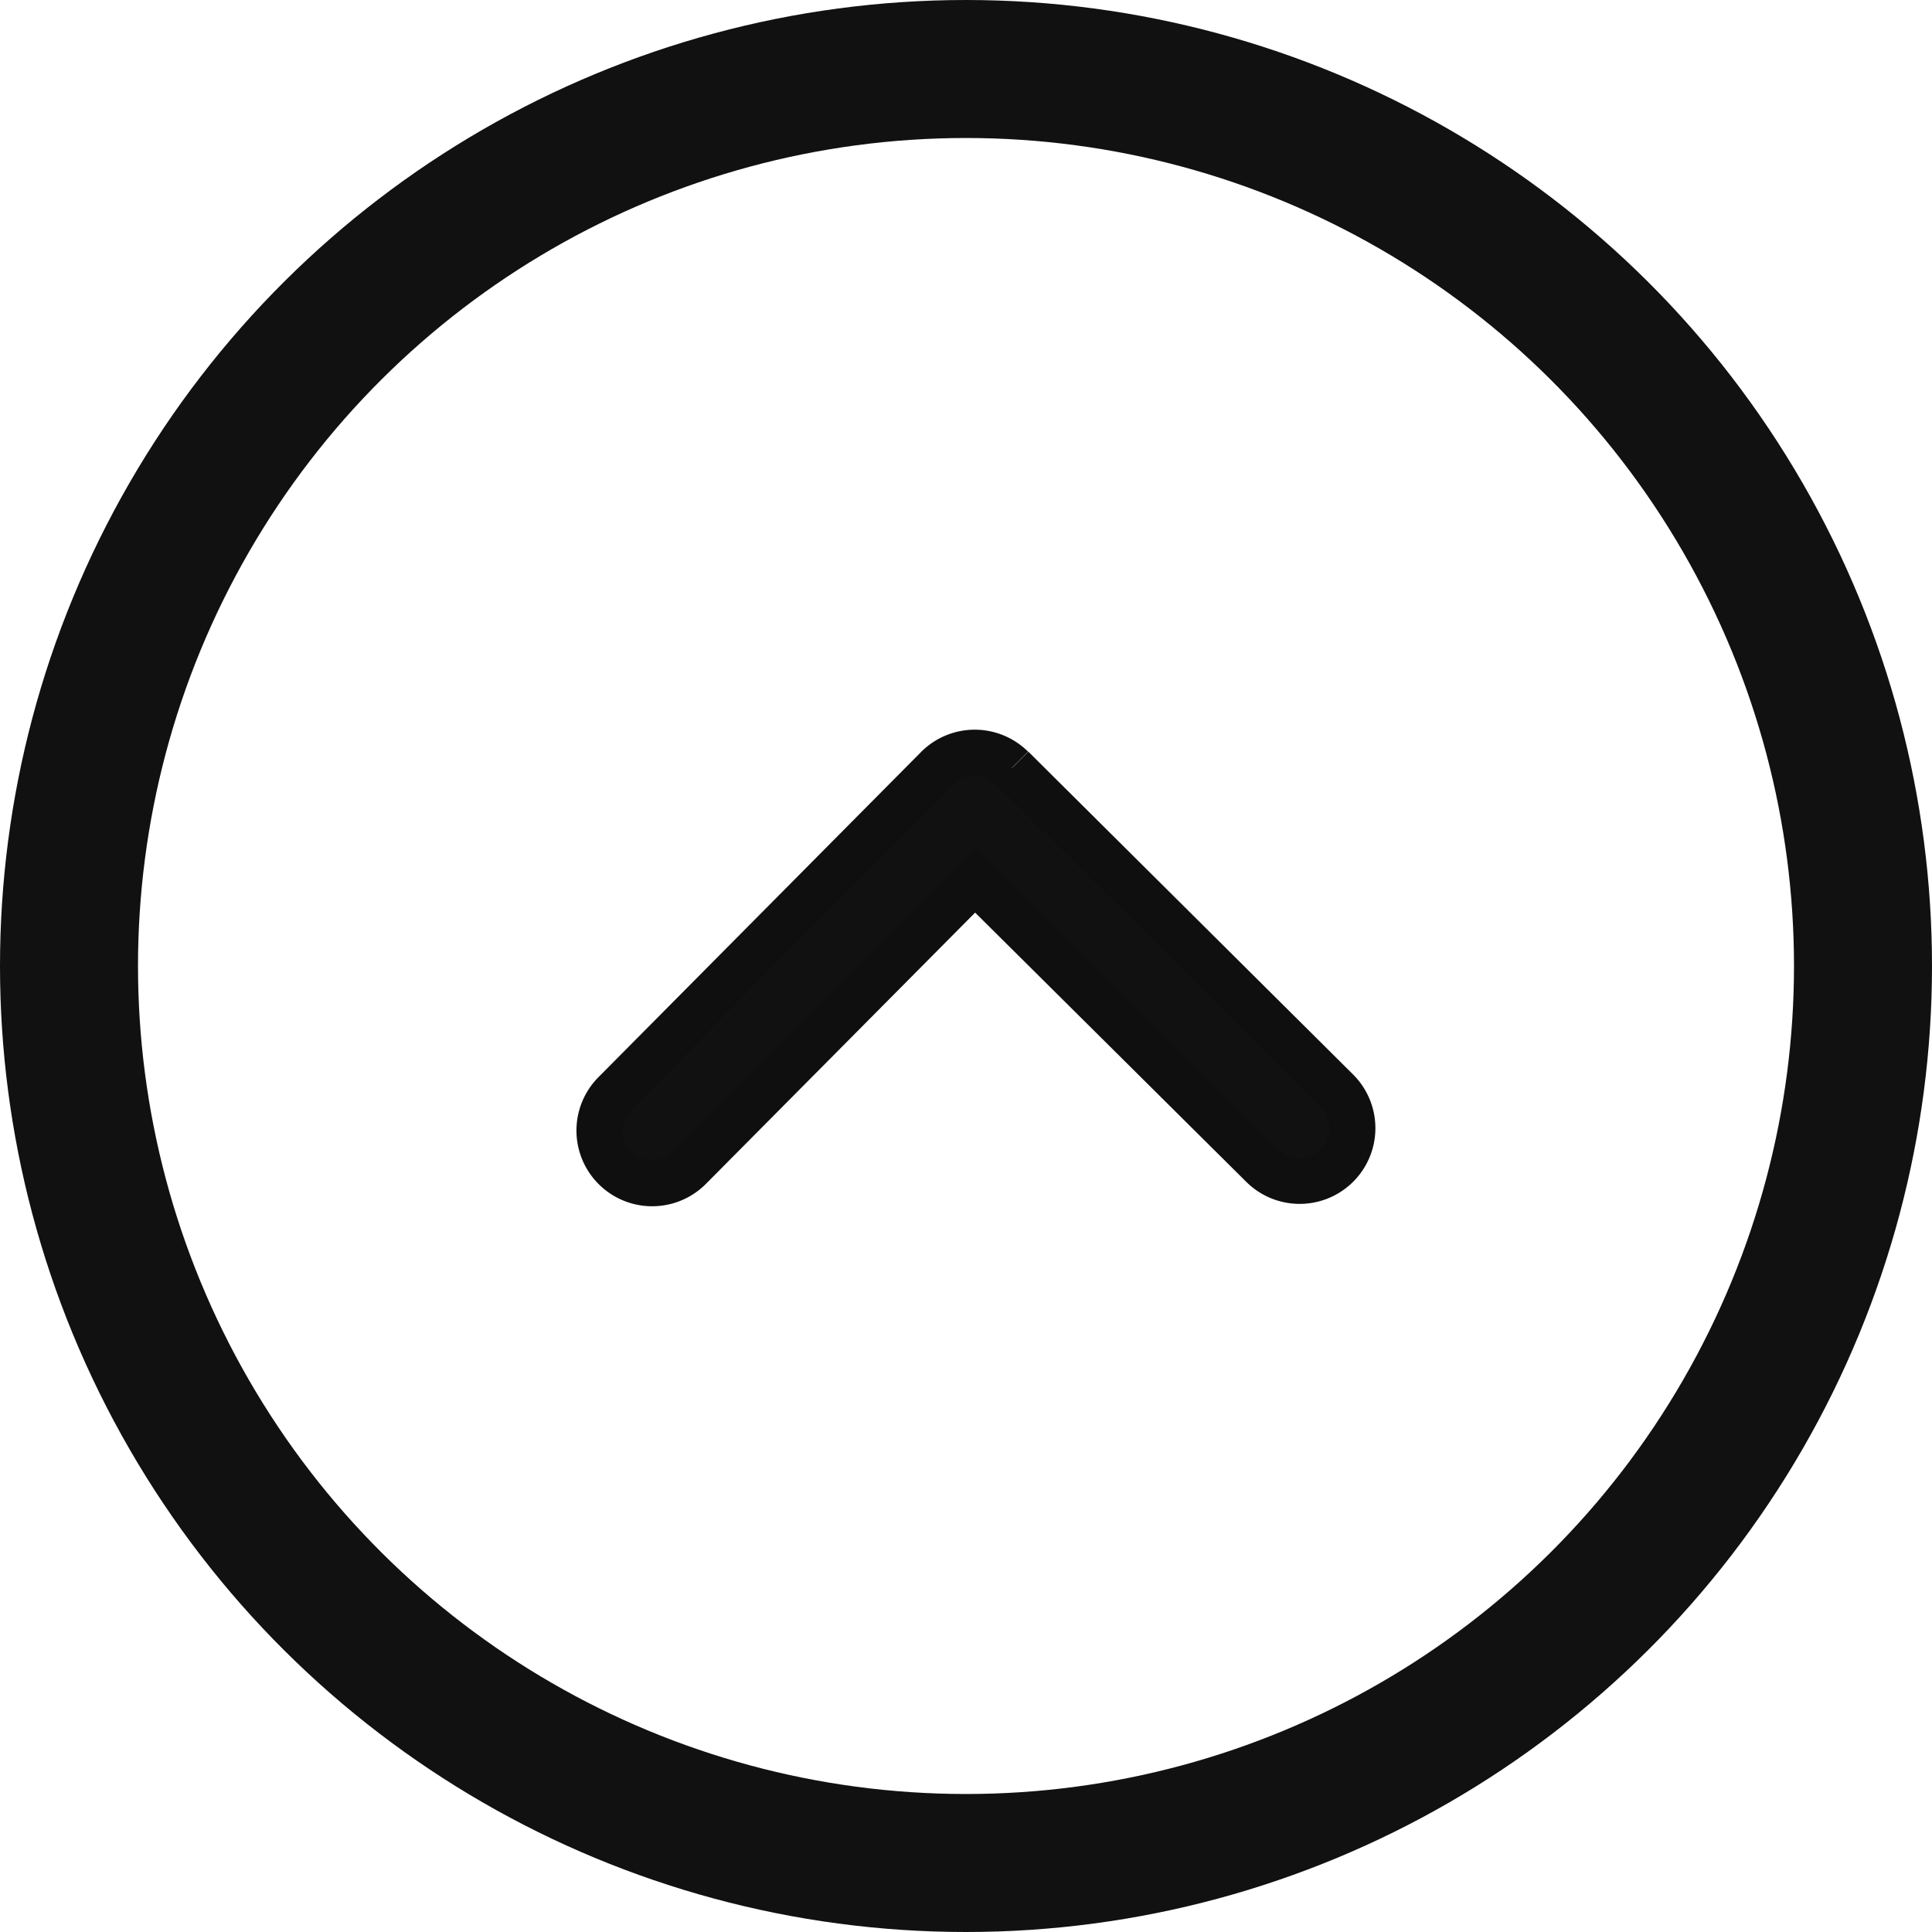
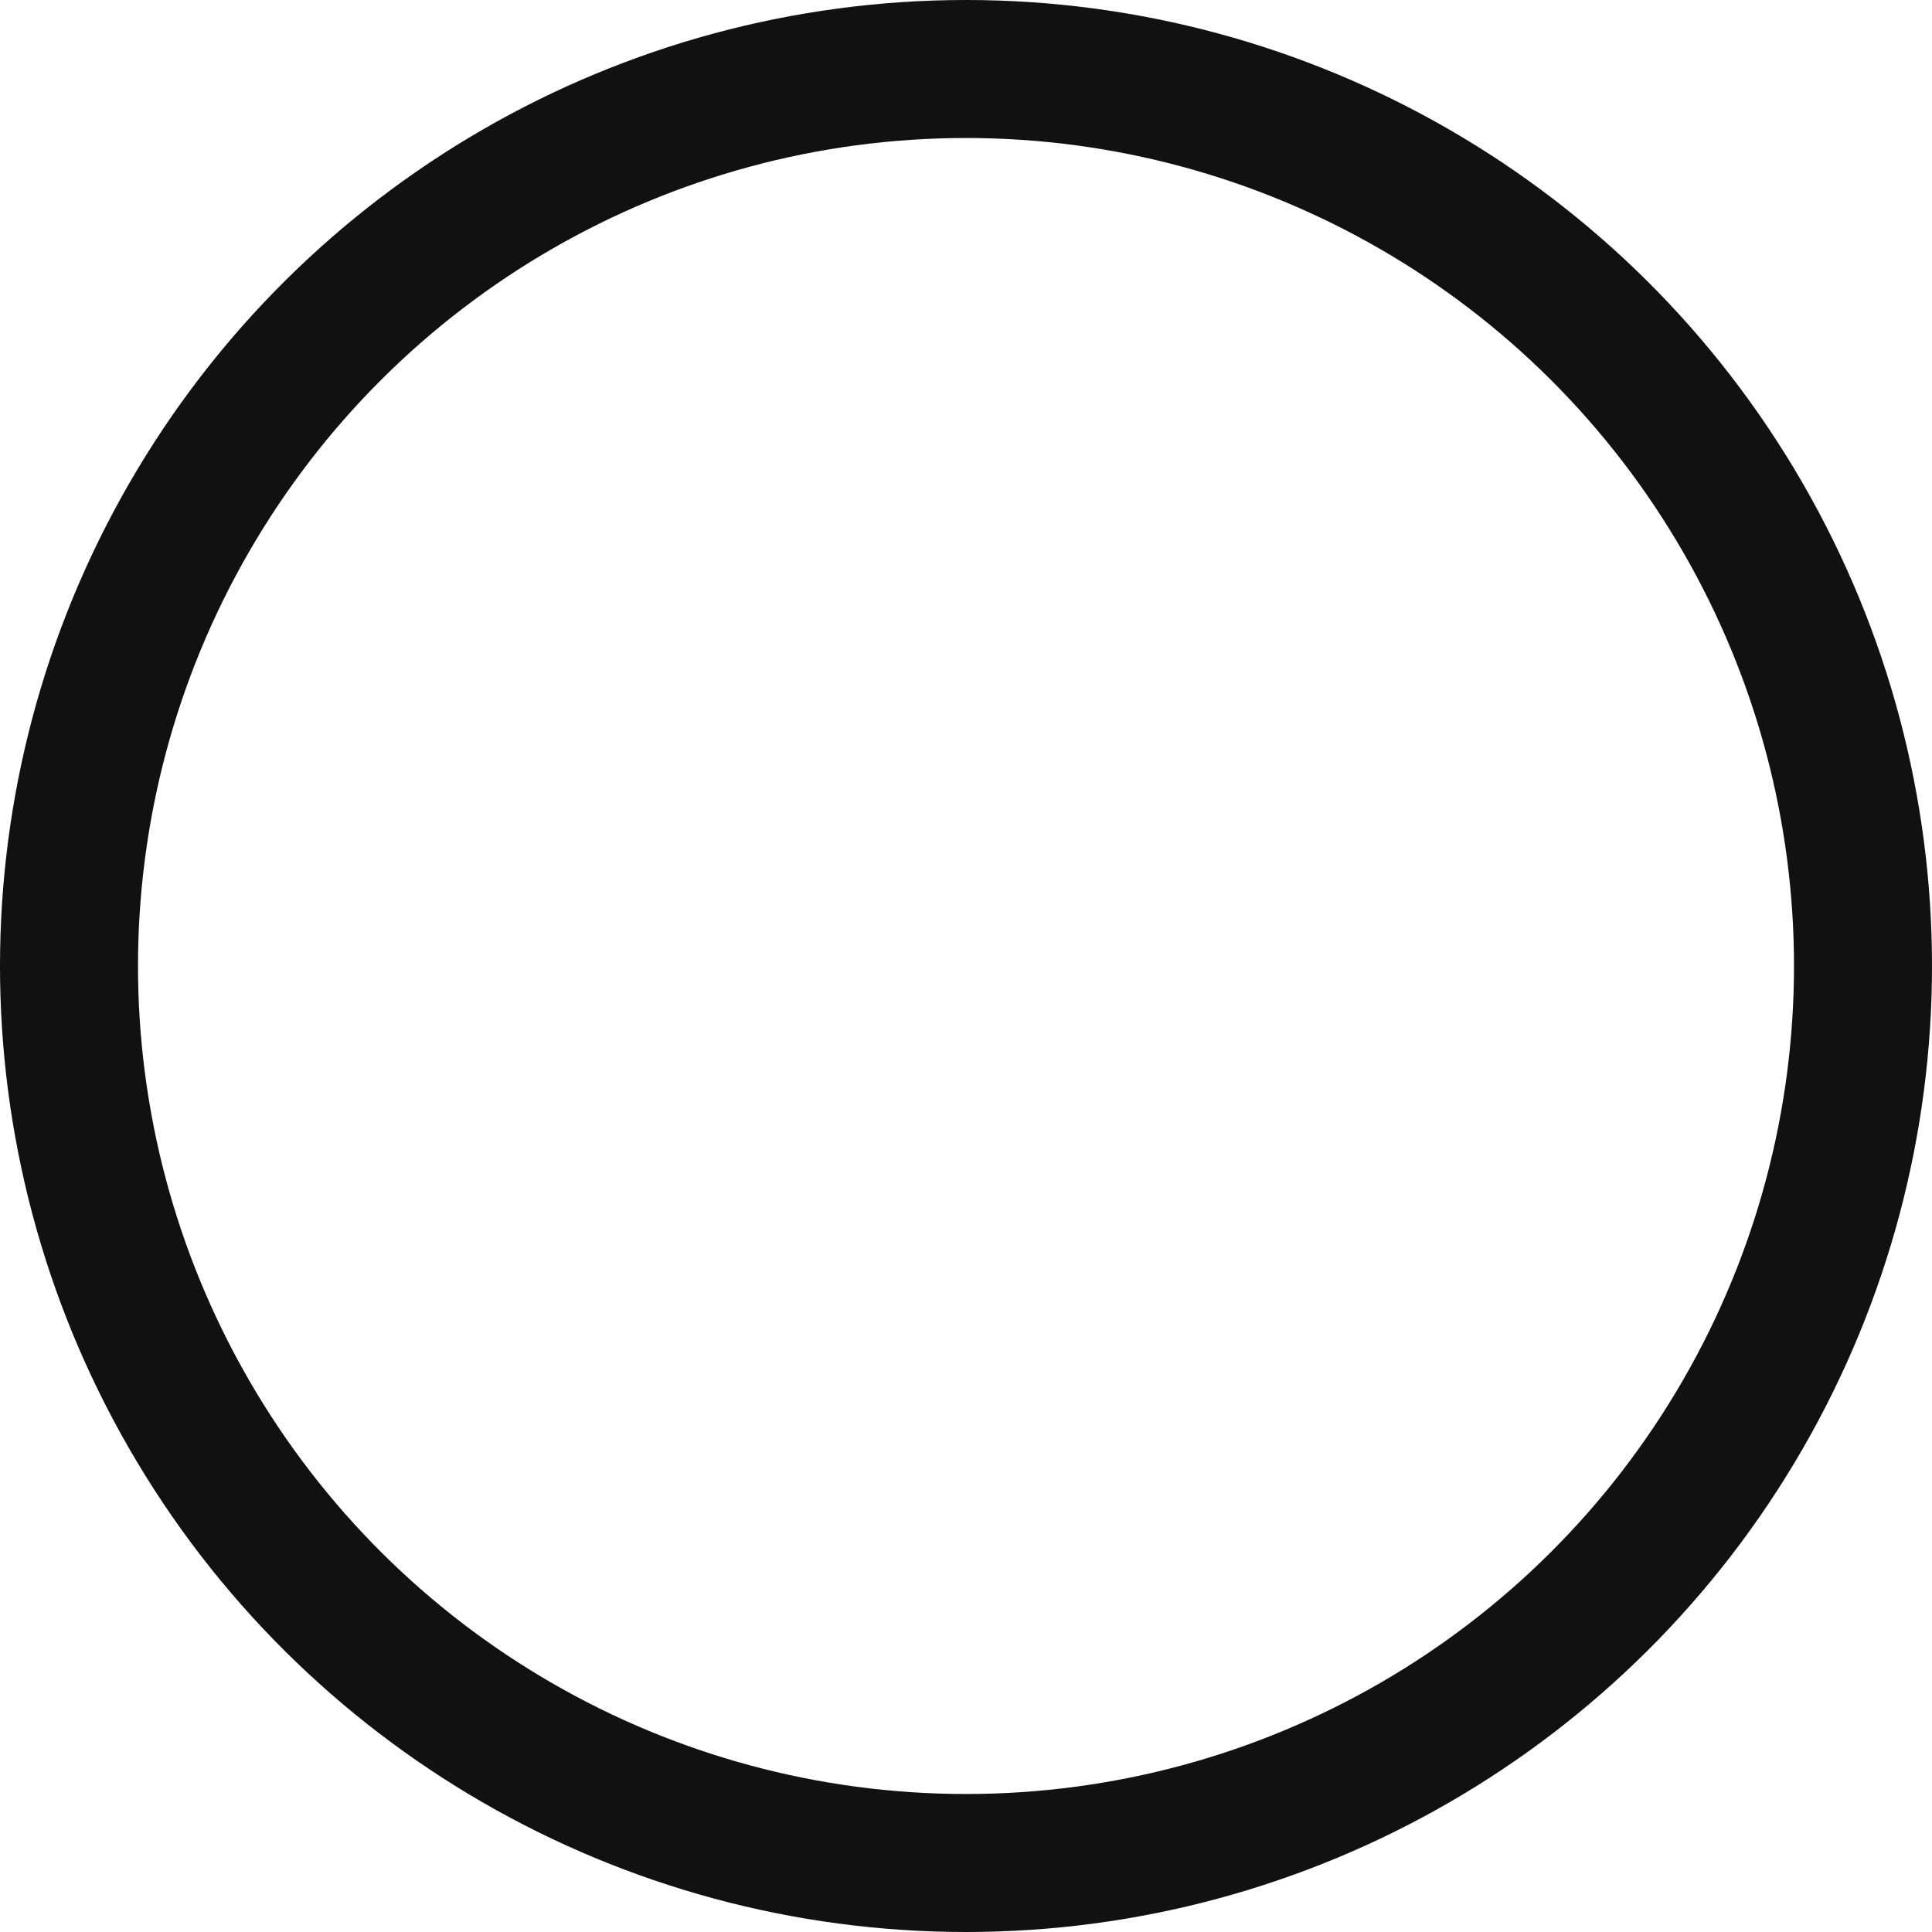
<svg xmlns="http://www.w3.org/2000/svg" width="21" height="21" viewBox="0 0 21 21">
  <g id="グループ_225773" data-name="グループ 225773" transform="translate(-6432 -1408)">
    <g id="楕円形_1397" data-name="楕円形 1397" transform="translate(6432 1429) rotate(-90)" fill="none" stroke="#111" stroke-width="1.5">
      <circle cx="10.5" cy="10.5" r="10.5" stroke="none" />
      <circle cx="10.5" cy="10.5" r="9.75" fill="none" />
    </g>
-     <path id="Antu_arrow-right" d="M4.5,4.5.979,8.016a.573.573,0,0,1-.811-.81L3.283,4.092.168.978A.573.573,0,1,1,.979.168L4.5,3.687a.573.573,0,0,1,0,.81" transform="translate(6438.518 1420.864) rotate(-90.21)" fill="#111" stroke="#0f0f0f" stroke-width="0.5" />
  </g>
</svg>